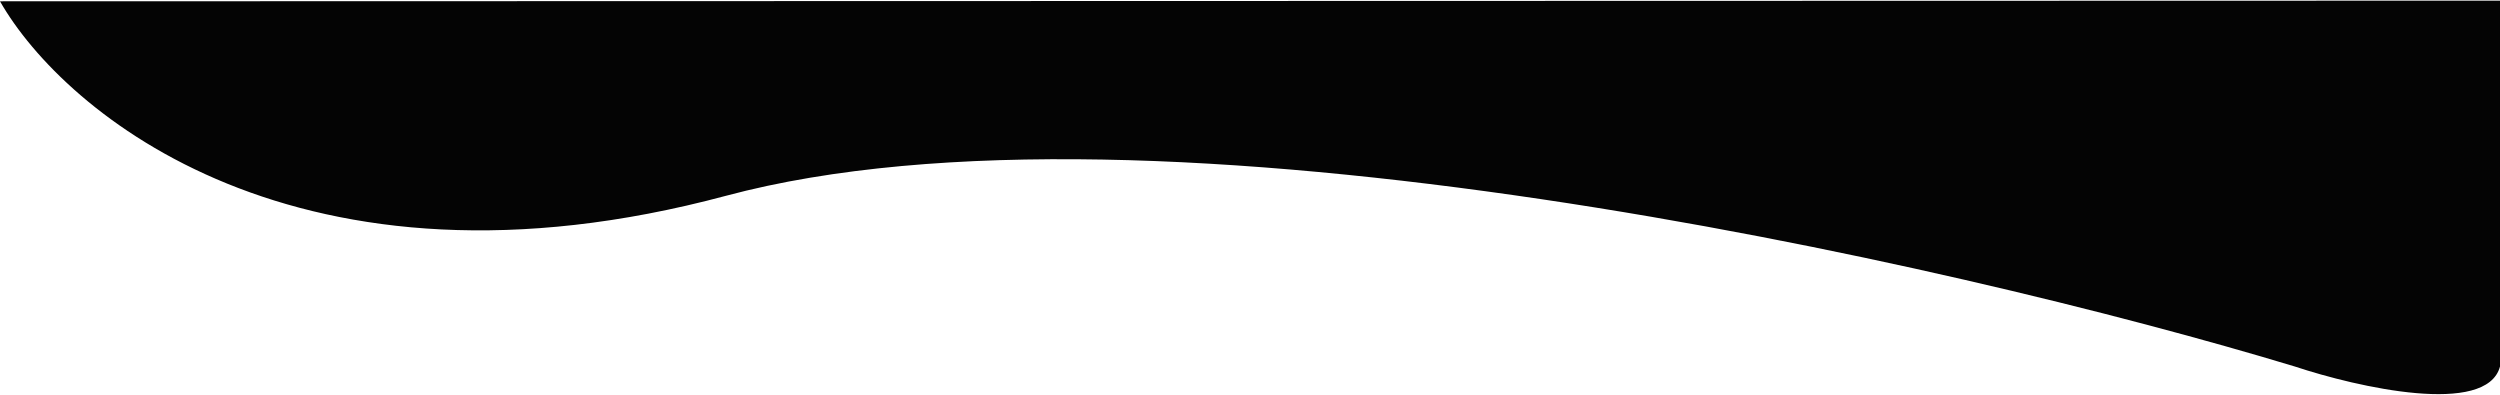
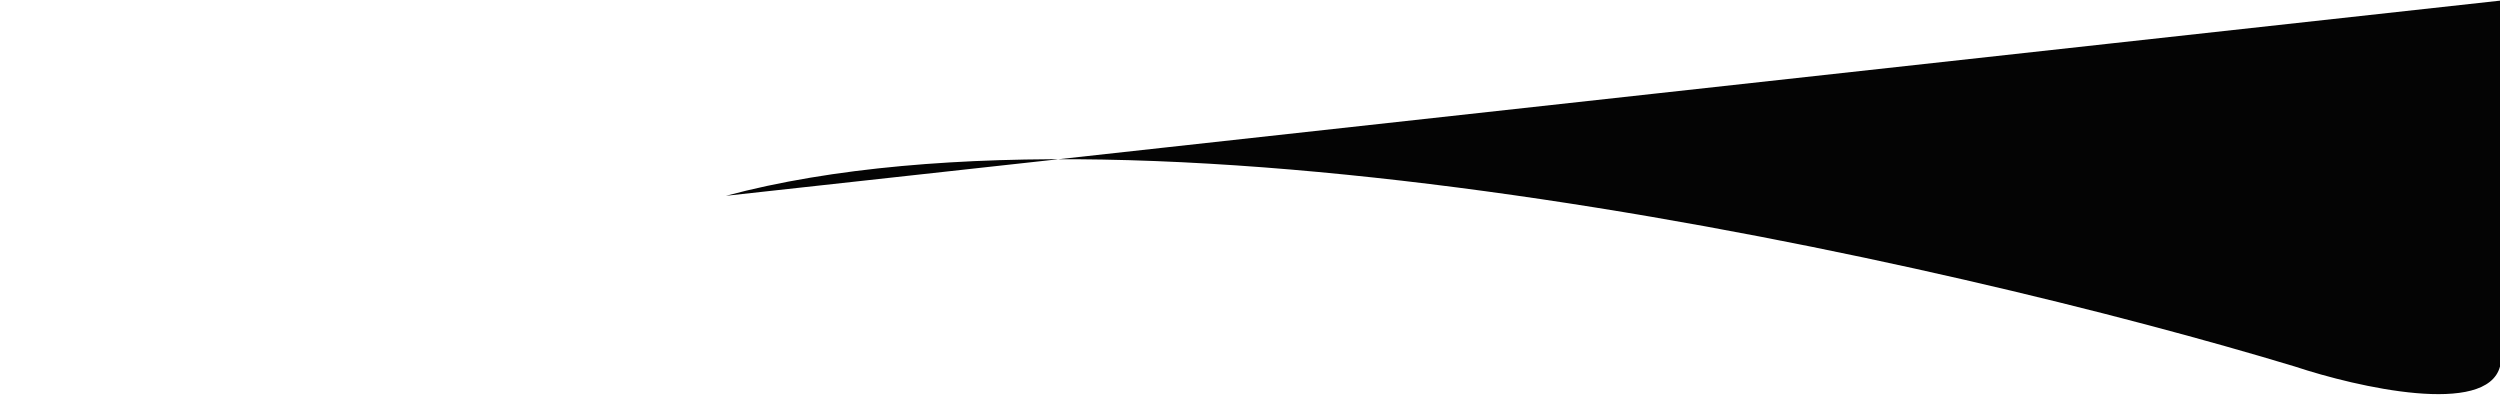
<svg xmlns="http://www.w3.org/2000/svg" width="1920" height="303" viewBox="0 0 1920 303" fill="none">
-   <path d="M557.5 150.382C229.9 238.162 49.333 87.369 0 1L1920 0.5C1924.29 78.167 1930.29 243.1 1920 281.5C1909.71 319.9 1810.71 297.5 1762.5 281.5C1497.33 201.219 885.1 62.602 557.5 150.382Z" fill="#040404" />
+   <path d="M557.5 150.382L1920 0.5C1924.29 78.167 1930.29 243.1 1920 281.5C1909.71 319.9 1810.71 297.5 1762.5 281.5C1497.33 201.219 885.1 62.602 557.5 150.382Z" fill="#040404" />
</svg>